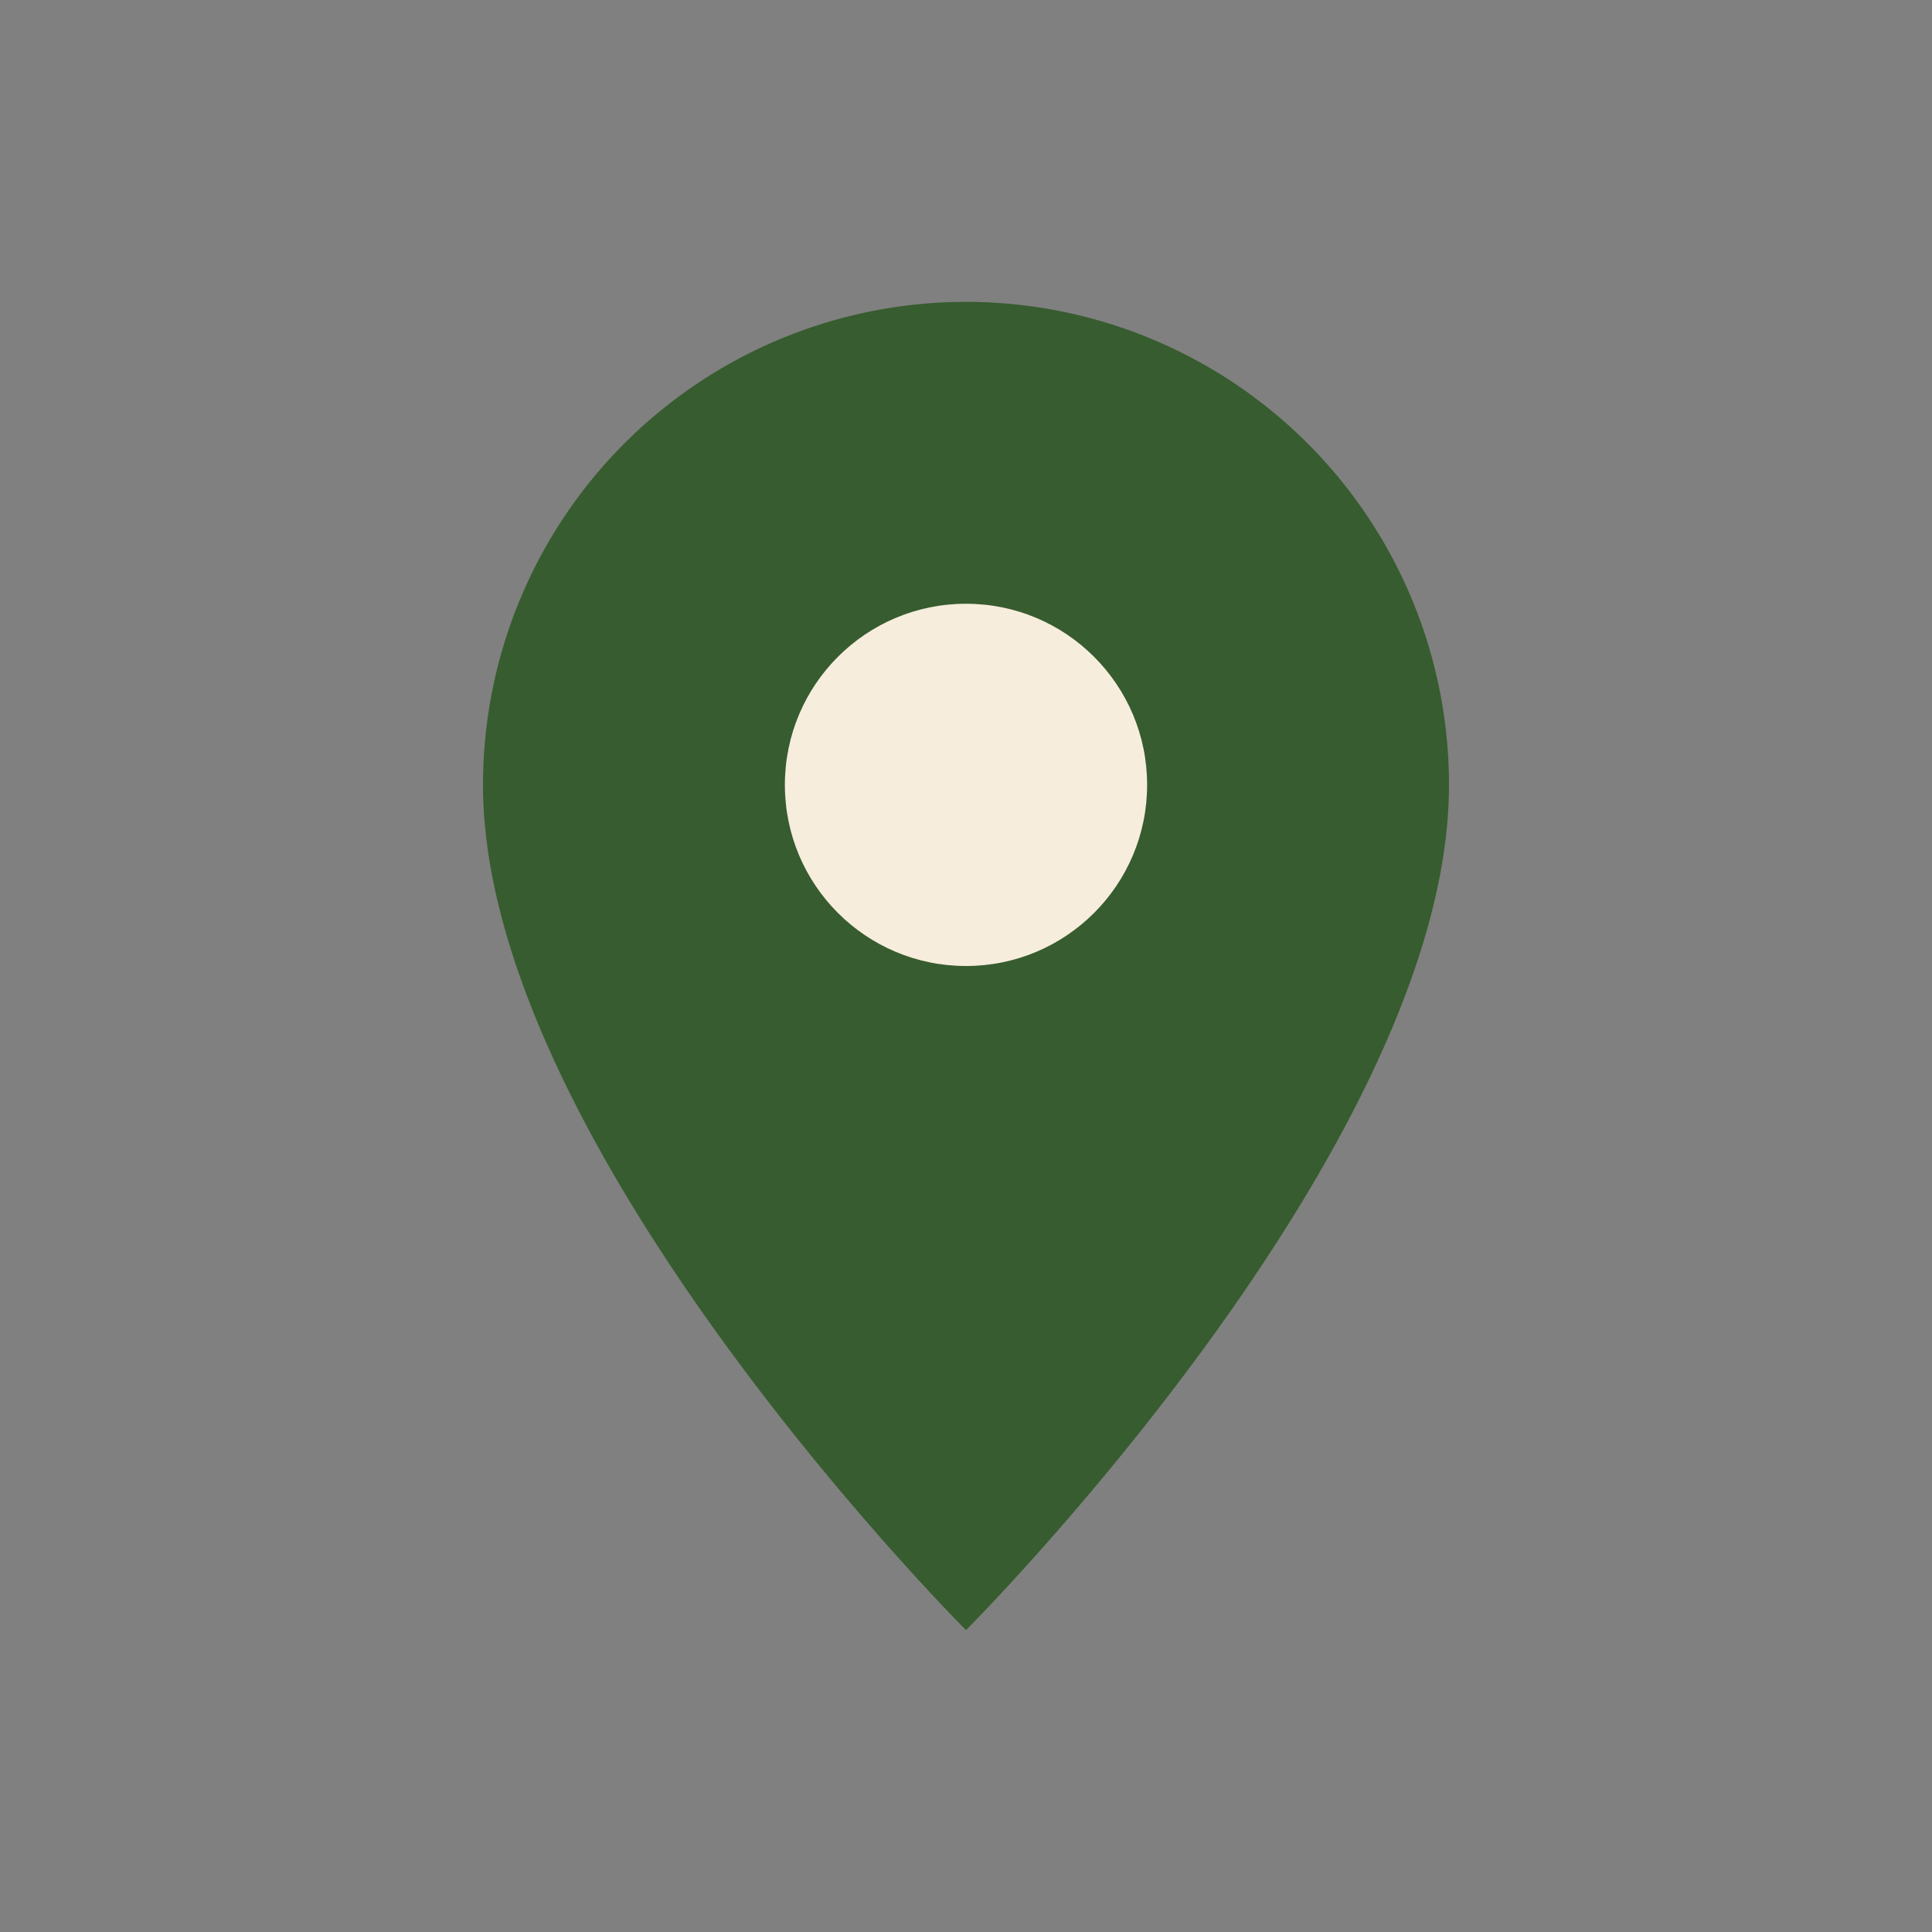
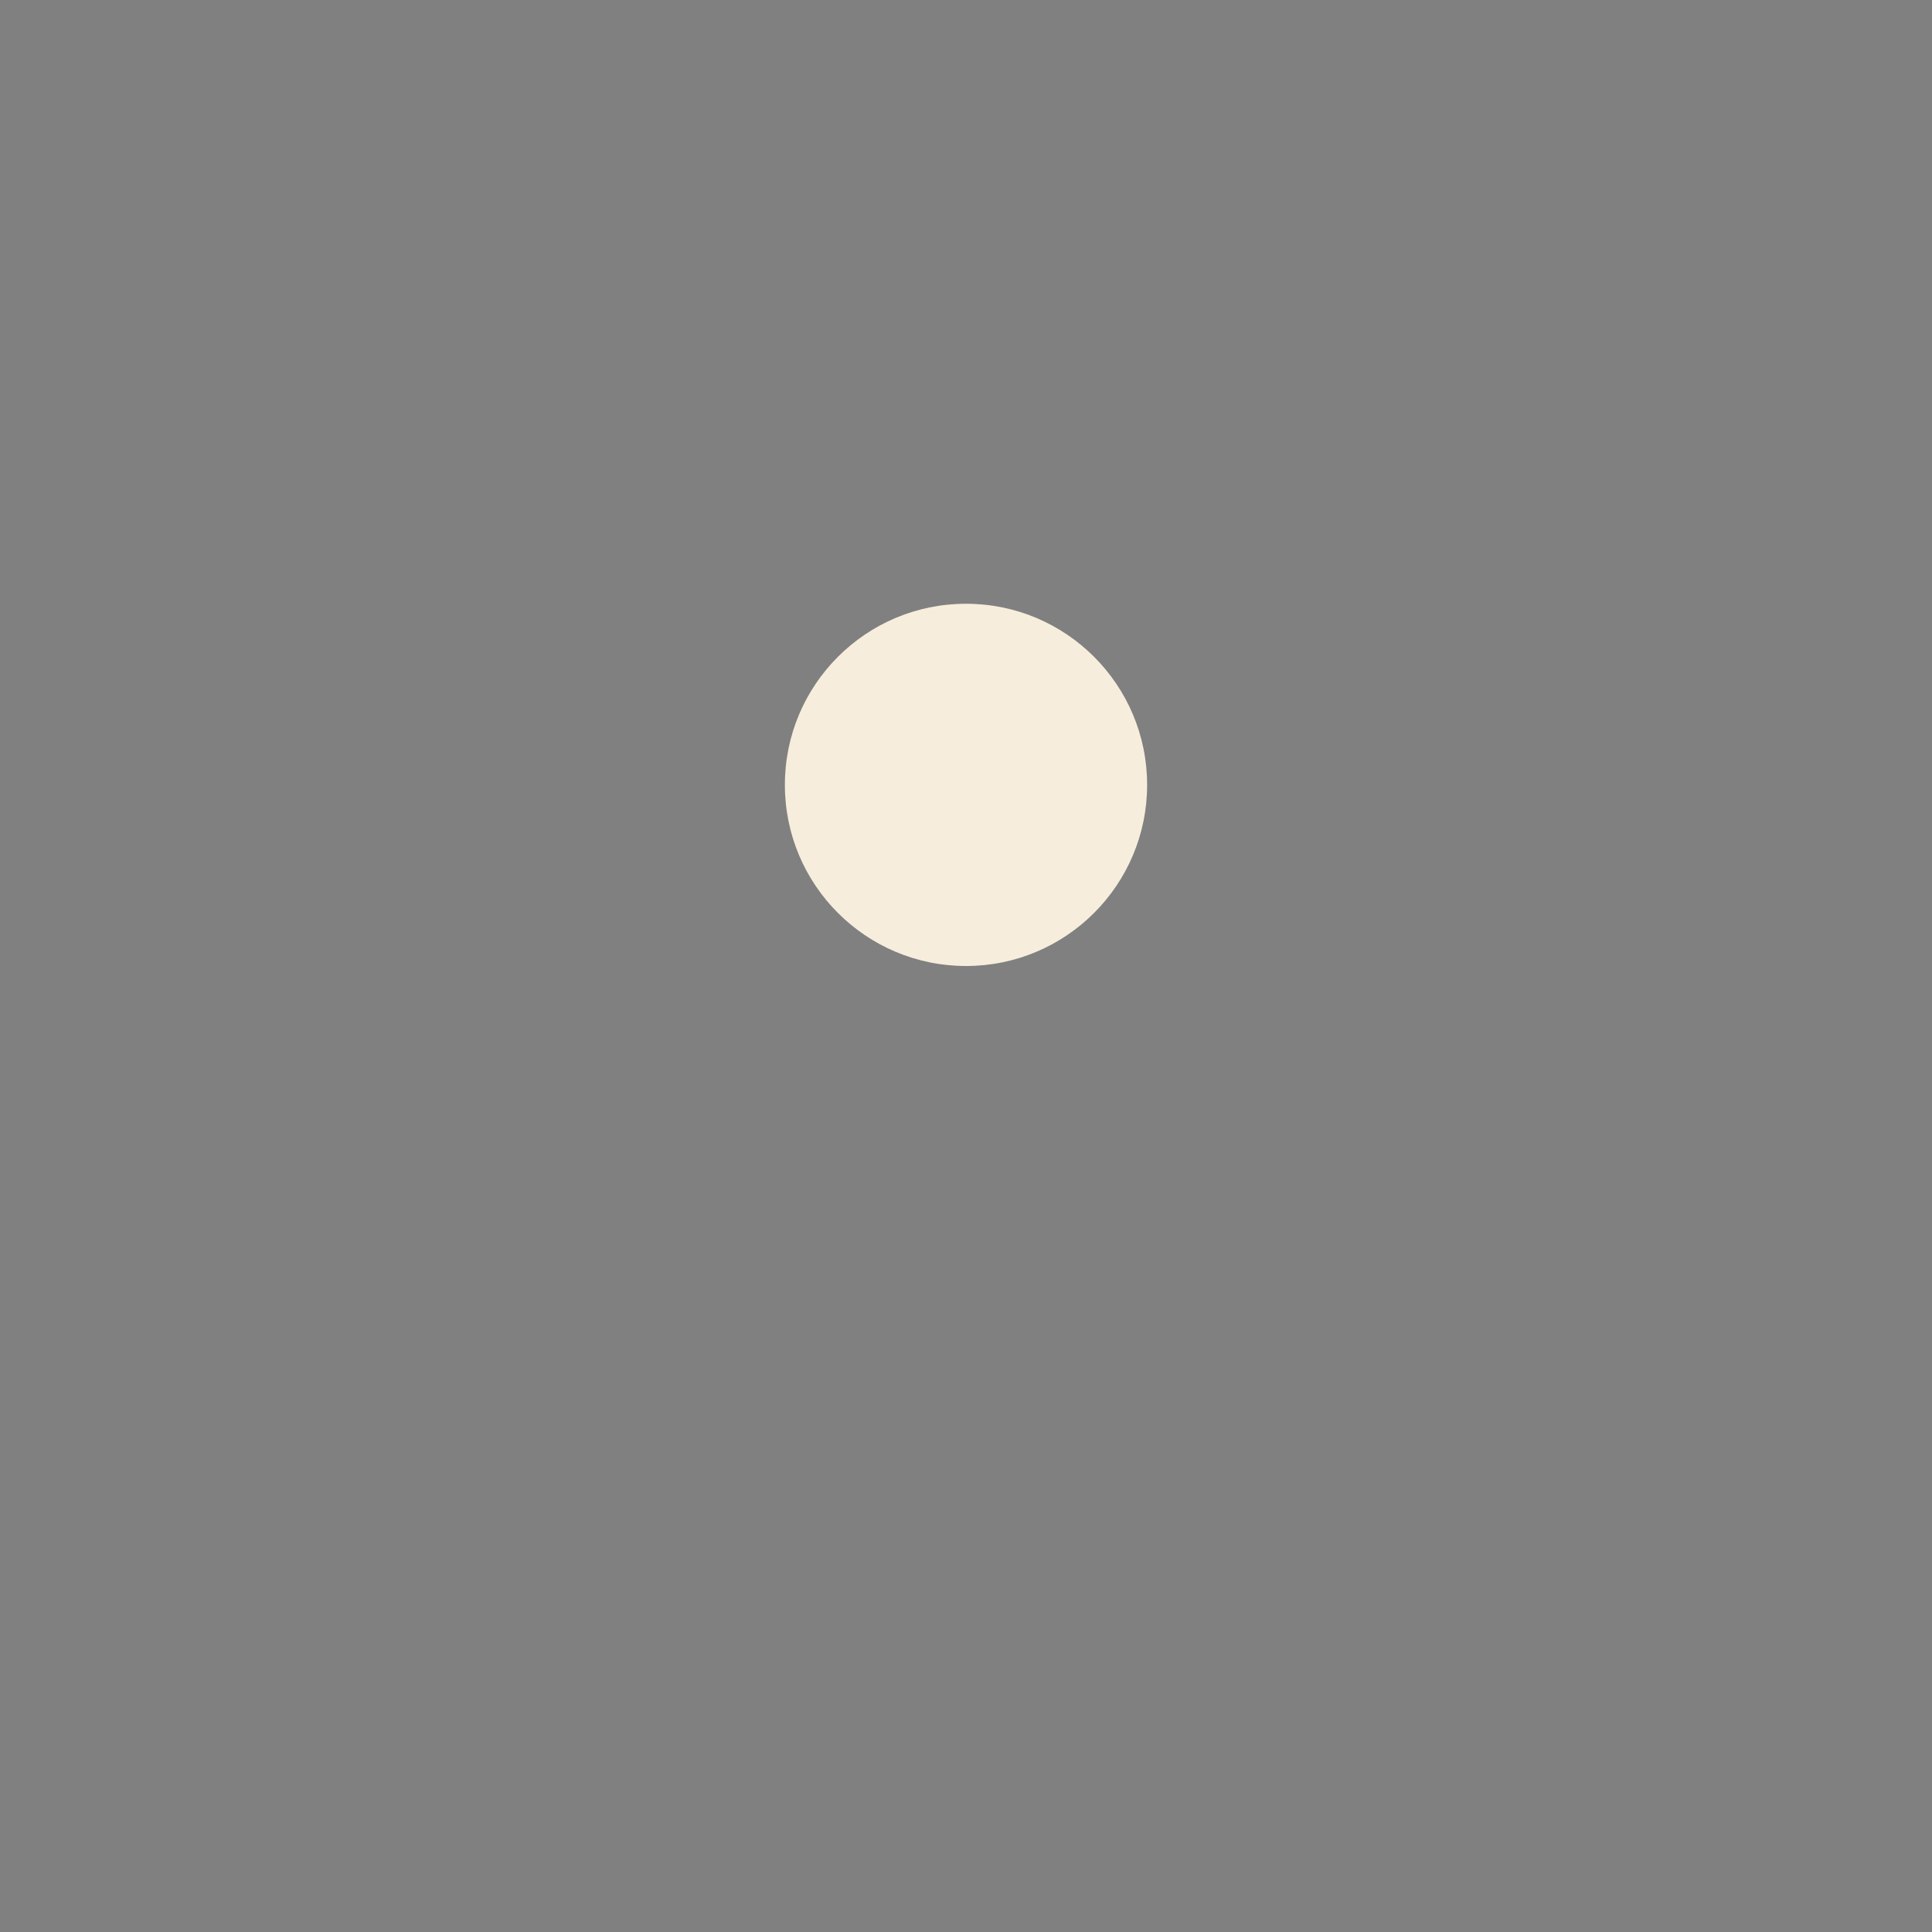
<svg xmlns="http://www.w3.org/2000/svg" width="32" height="32" viewBox="0 0 32 32">
  <rect x="0" y="0" width="32" height="32" fill="#808080" stroke="none" />
-   <path d="M16 5a8 8 0 018 8c0 6-8 14-8 14s-8-8-8-14a8 8 0 018-8z" fill="#375c2f" />
  <circle cx="16" cy="13" r="3" fill="#f6eddc" />
</svg>